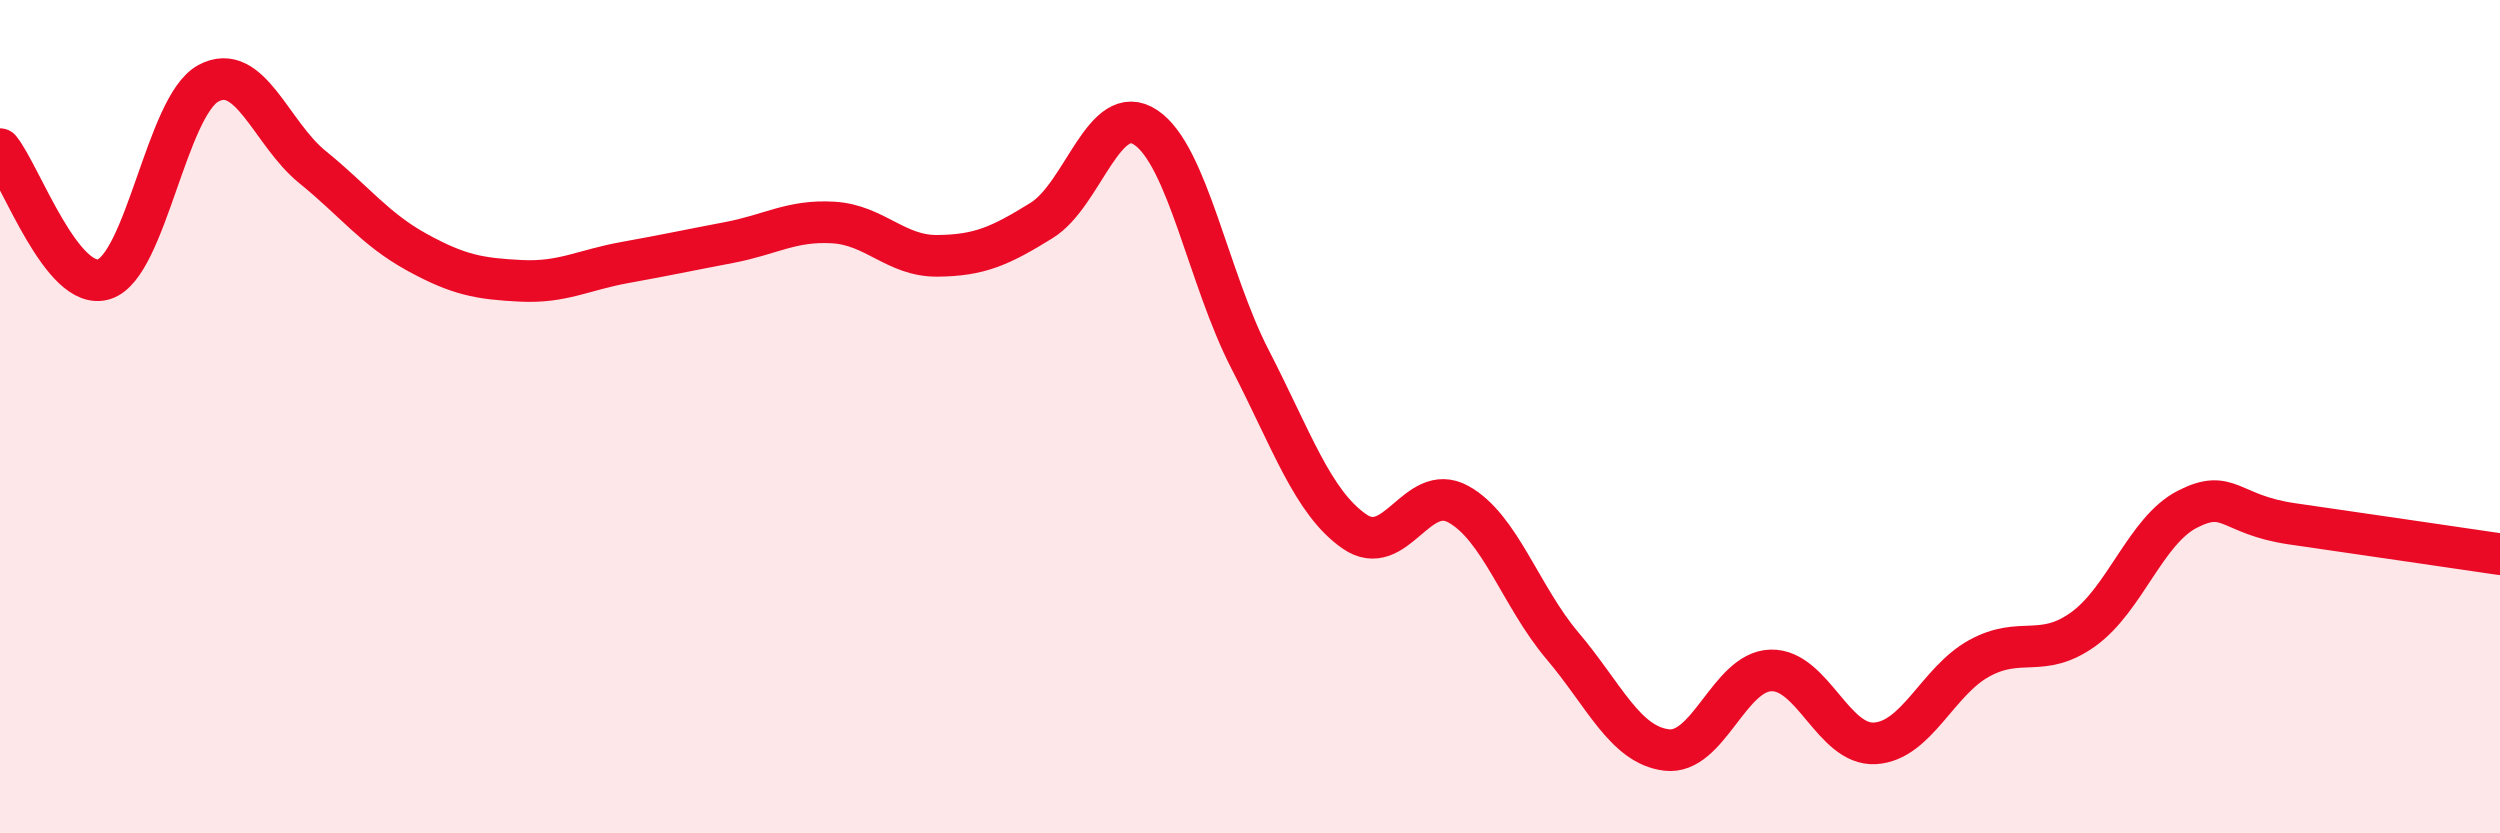
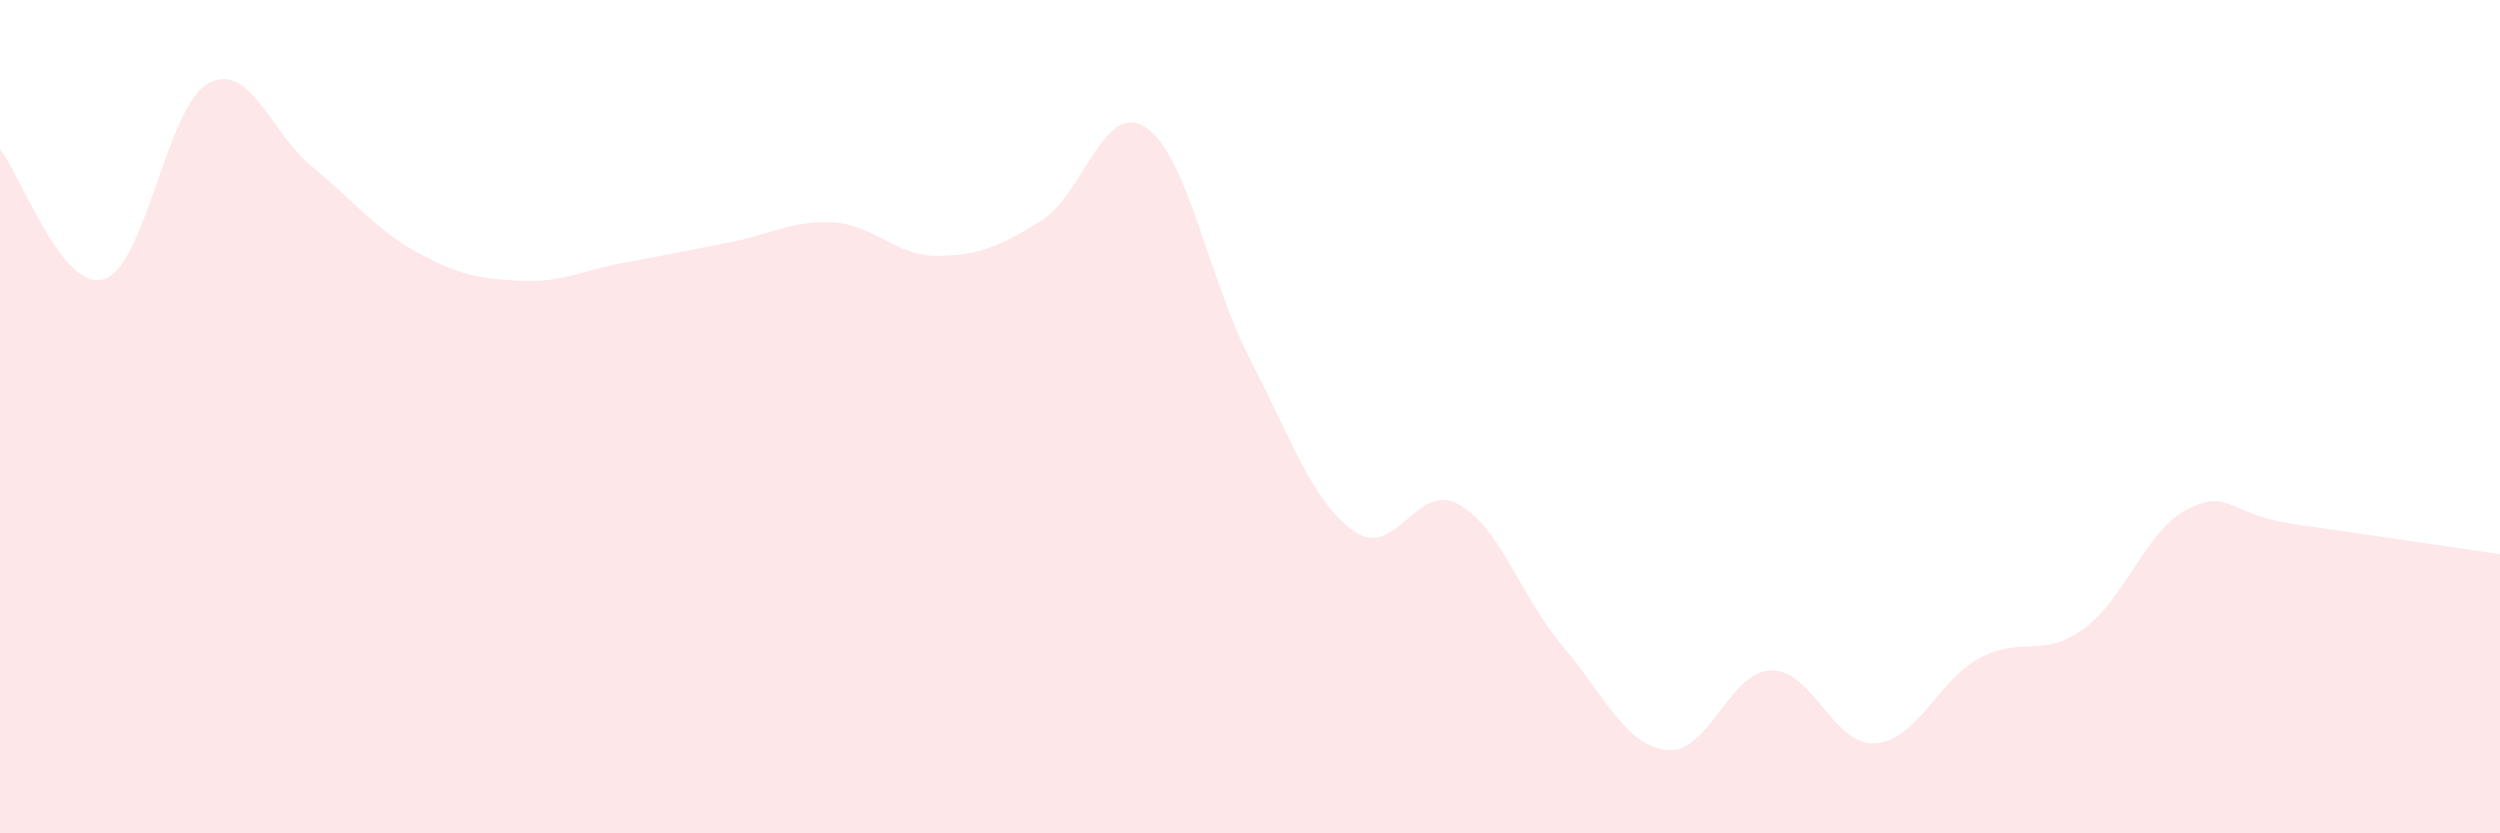
<svg xmlns="http://www.w3.org/2000/svg" width="60" height="20" viewBox="0 0 60 20">
  <path d="M 0,3.58 C 0.5,4.2 1.5,7.02 2.5,6.7 C 3.5,6.38 4,2.54 5,2 C 6,1.46 6.5,3.2 7.5,4.01 C 8.5,4.82 9,5.5 10,6.05 C 11,6.6 11.5,6.69 12.5,6.74 C 13.5,6.79 14,6.48 15,6.3 C 16,6.12 16.5,6.01 17.5,5.82 C 18.5,5.63 19,5.28 20,5.34 C 21,5.4 21.5,6.15 22.5,6.14 C 23.5,6.13 24,5.91 25,5.29 C 26,4.67 26.5,2.39 27.5,3.06 C 28.5,3.73 29,6.68 30,8.62 C 31,10.56 31.5,12.05 32.5,12.75 C 33.5,13.45 34,11.55 35,12.1 C 36,12.65 36.5,14.32 37.5,15.5 C 38.5,16.68 39,17.88 40,18 C 41,18.12 41.5,16.12 42.5,16.09 C 43.5,16.06 44,17.9 45,17.84 C 46,17.78 46.5,16.35 47.5,15.8 C 48.5,15.25 49,15.82 50,15.1 C 51,14.38 51.5,12.73 52.5,12.22 C 53.5,11.71 53.5,12.35 55,12.57 C 56.5,12.79 59,13.15 60,13.3L60 20L0 20Z" fill="#EB0A25" opacity="0.1" stroke-linecap="round" stroke-linejoin="round" />
-   <path d="M 0,3.58 C 0.5,4.2 1.5,7.02 2.5,6.7 C 3.5,6.38 4,2.54 5,2 C 6,1.46 6.5,3.2 7.5,4.01 C 8.5,4.82 9,5.5 10,6.05 C 11,6.6 11.5,6.69 12.5,6.74 C 13.5,6.79 14,6.48 15,6.3 C 16,6.12 16.5,6.01 17.5,5.82 C 18.5,5.63 19,5.28 20,5.34 C 21,5.4 21.5,6.15 22.5,6.14 C 23.5,6.13 24,5.91 25,5.29 C 26,4.67 26.5,2.39 27.5,3.06 C 28.5,3.73 29,6.68 30,8.62 C 31,10.56 31.5,12.05 32.5,12.75 C 33.5,13.45 34,11.55 35,12.1 C 36,12.65 36.5,14.32 37.5,15.5 C 38.5,16.68 39,17.88 40,18 C 41,18.12 41.5,16.12 42.5,16.09 C 43.5,16.06 44,17.9 45,17.84 C 46,17.78 46.5,16.35 47.5,15.8 C 48.5,15.25 49,15.82 50,15.1 C 51,14.38 51.5,12.73 52.5,12.22 C 53.5,11.71 53.5,12.35 55,12.57 C 56.5,12.79 59,13.15 60,13.3" stroke="#EB0A25" stroke-width="1" fill="none" stroke-linecap="round" stroke-linejoin="round" />
</svg>